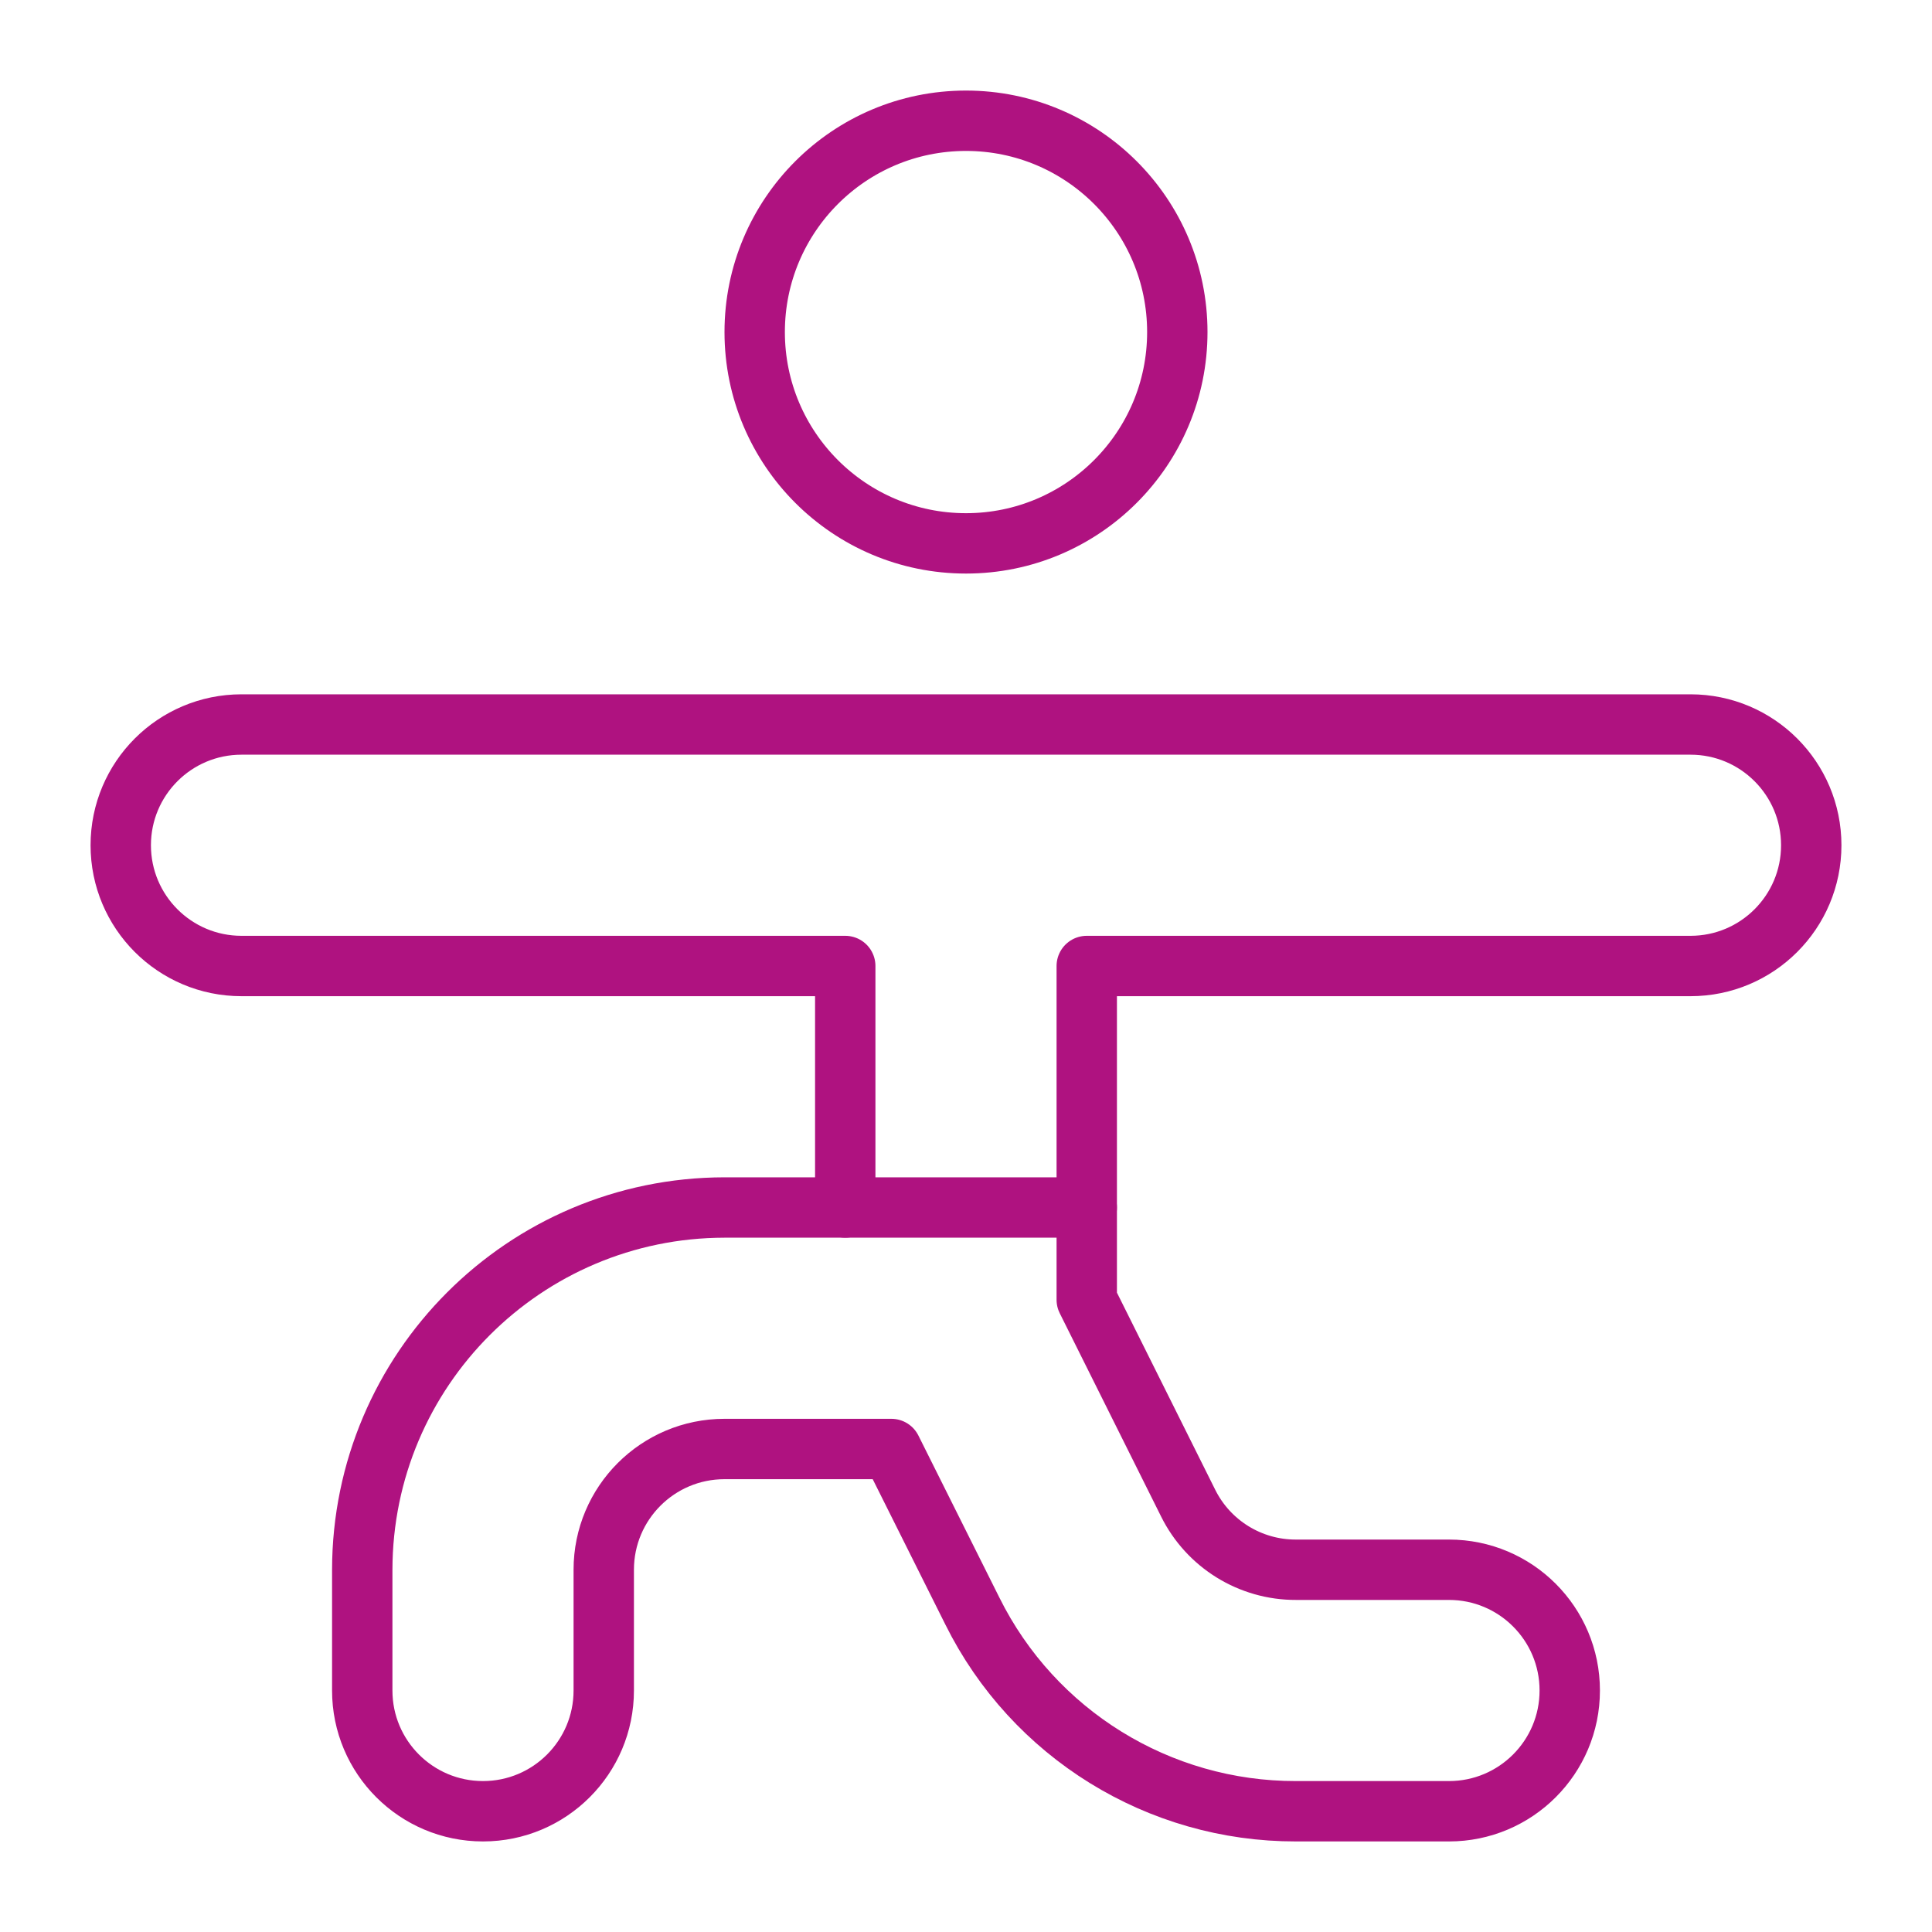
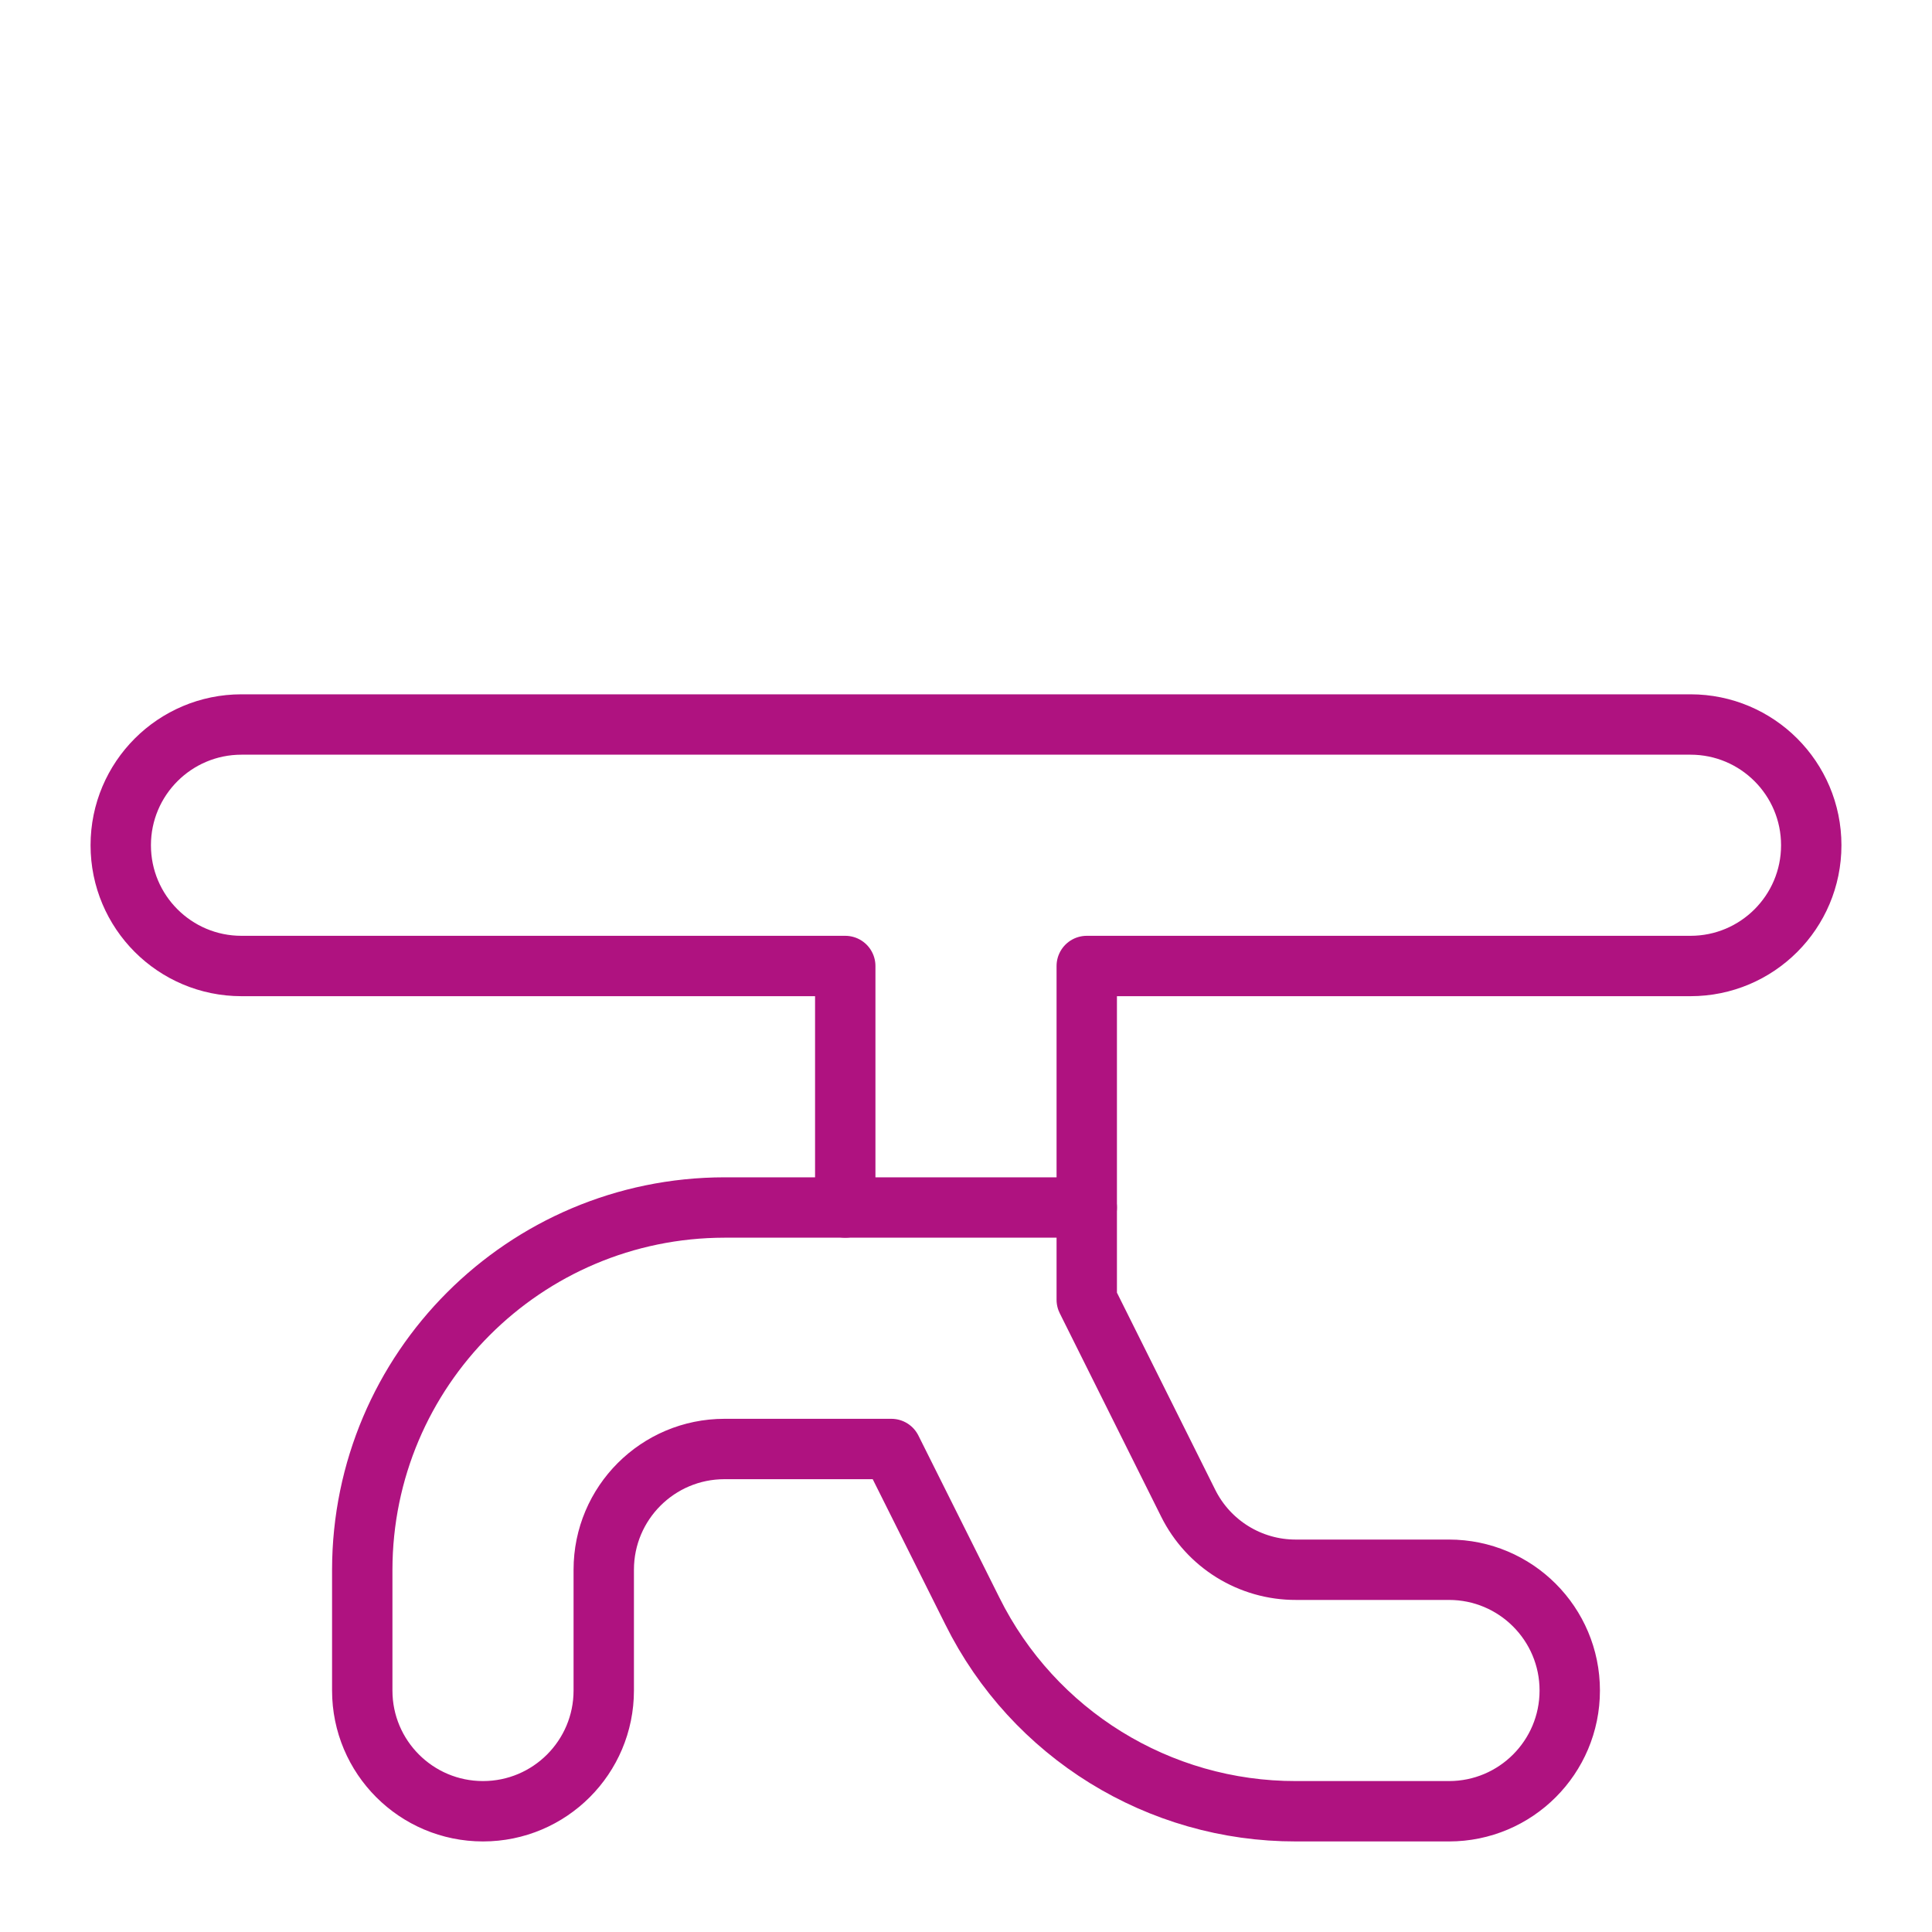
<svg xmlns="http://www.w3.org/2000/svg" width="48" height="48" viewBox="0 0 48 48" fill="none">
-   <path fill-rule="evenodd" clip-rule="evenodd" d="M24 13.5C26.899 13.5 29.25 11.149 29.25 8.25C29.25 5.351 26.899 3 24 3C21.101 3 18.75 5.351 18.75 8.25C18.75 11.149 21.101 13.5 24 13.5Z" stroke="#AF1280" stroke-width="1.5" stroke-linecap="round" stroke-linejoin="round" />
  <path fill-rule="evenodd" clip-rule="evenodd" d="M42 18H6C4.343 18 3 19.343 3 21C3 22.657 4.343 24 6 24H21V30H18C13.032 30.006 9.006 34.032 9 39V42C9 43.657 10.343 45 12 45C13.657 45 15 43.657 15 42V39C15 37.343 16.343 36 18 36H22.146L24.158 40.026C25.674 43.079 28.791 45.007 32.2 45H36C37.657 45 39 43.657 39 42C39 40.343 37.657 39 36 39H32.2C31.063 39.004 30.023 38.361 29.518 37.342L27 32.292V24H42C43.657 24 45 22.657 45 21C45 19.343 43.657 18 42 18Z" stroke="#AF1280" stroke-width="1.5" stroke-linecap="round" stroke-linejoin="round" />
  <path d="M21 30H27" stroke="#AF1280" stroke-width="1.5" stroke-linecap="round" stroke-linejoin="round" />
</svg>